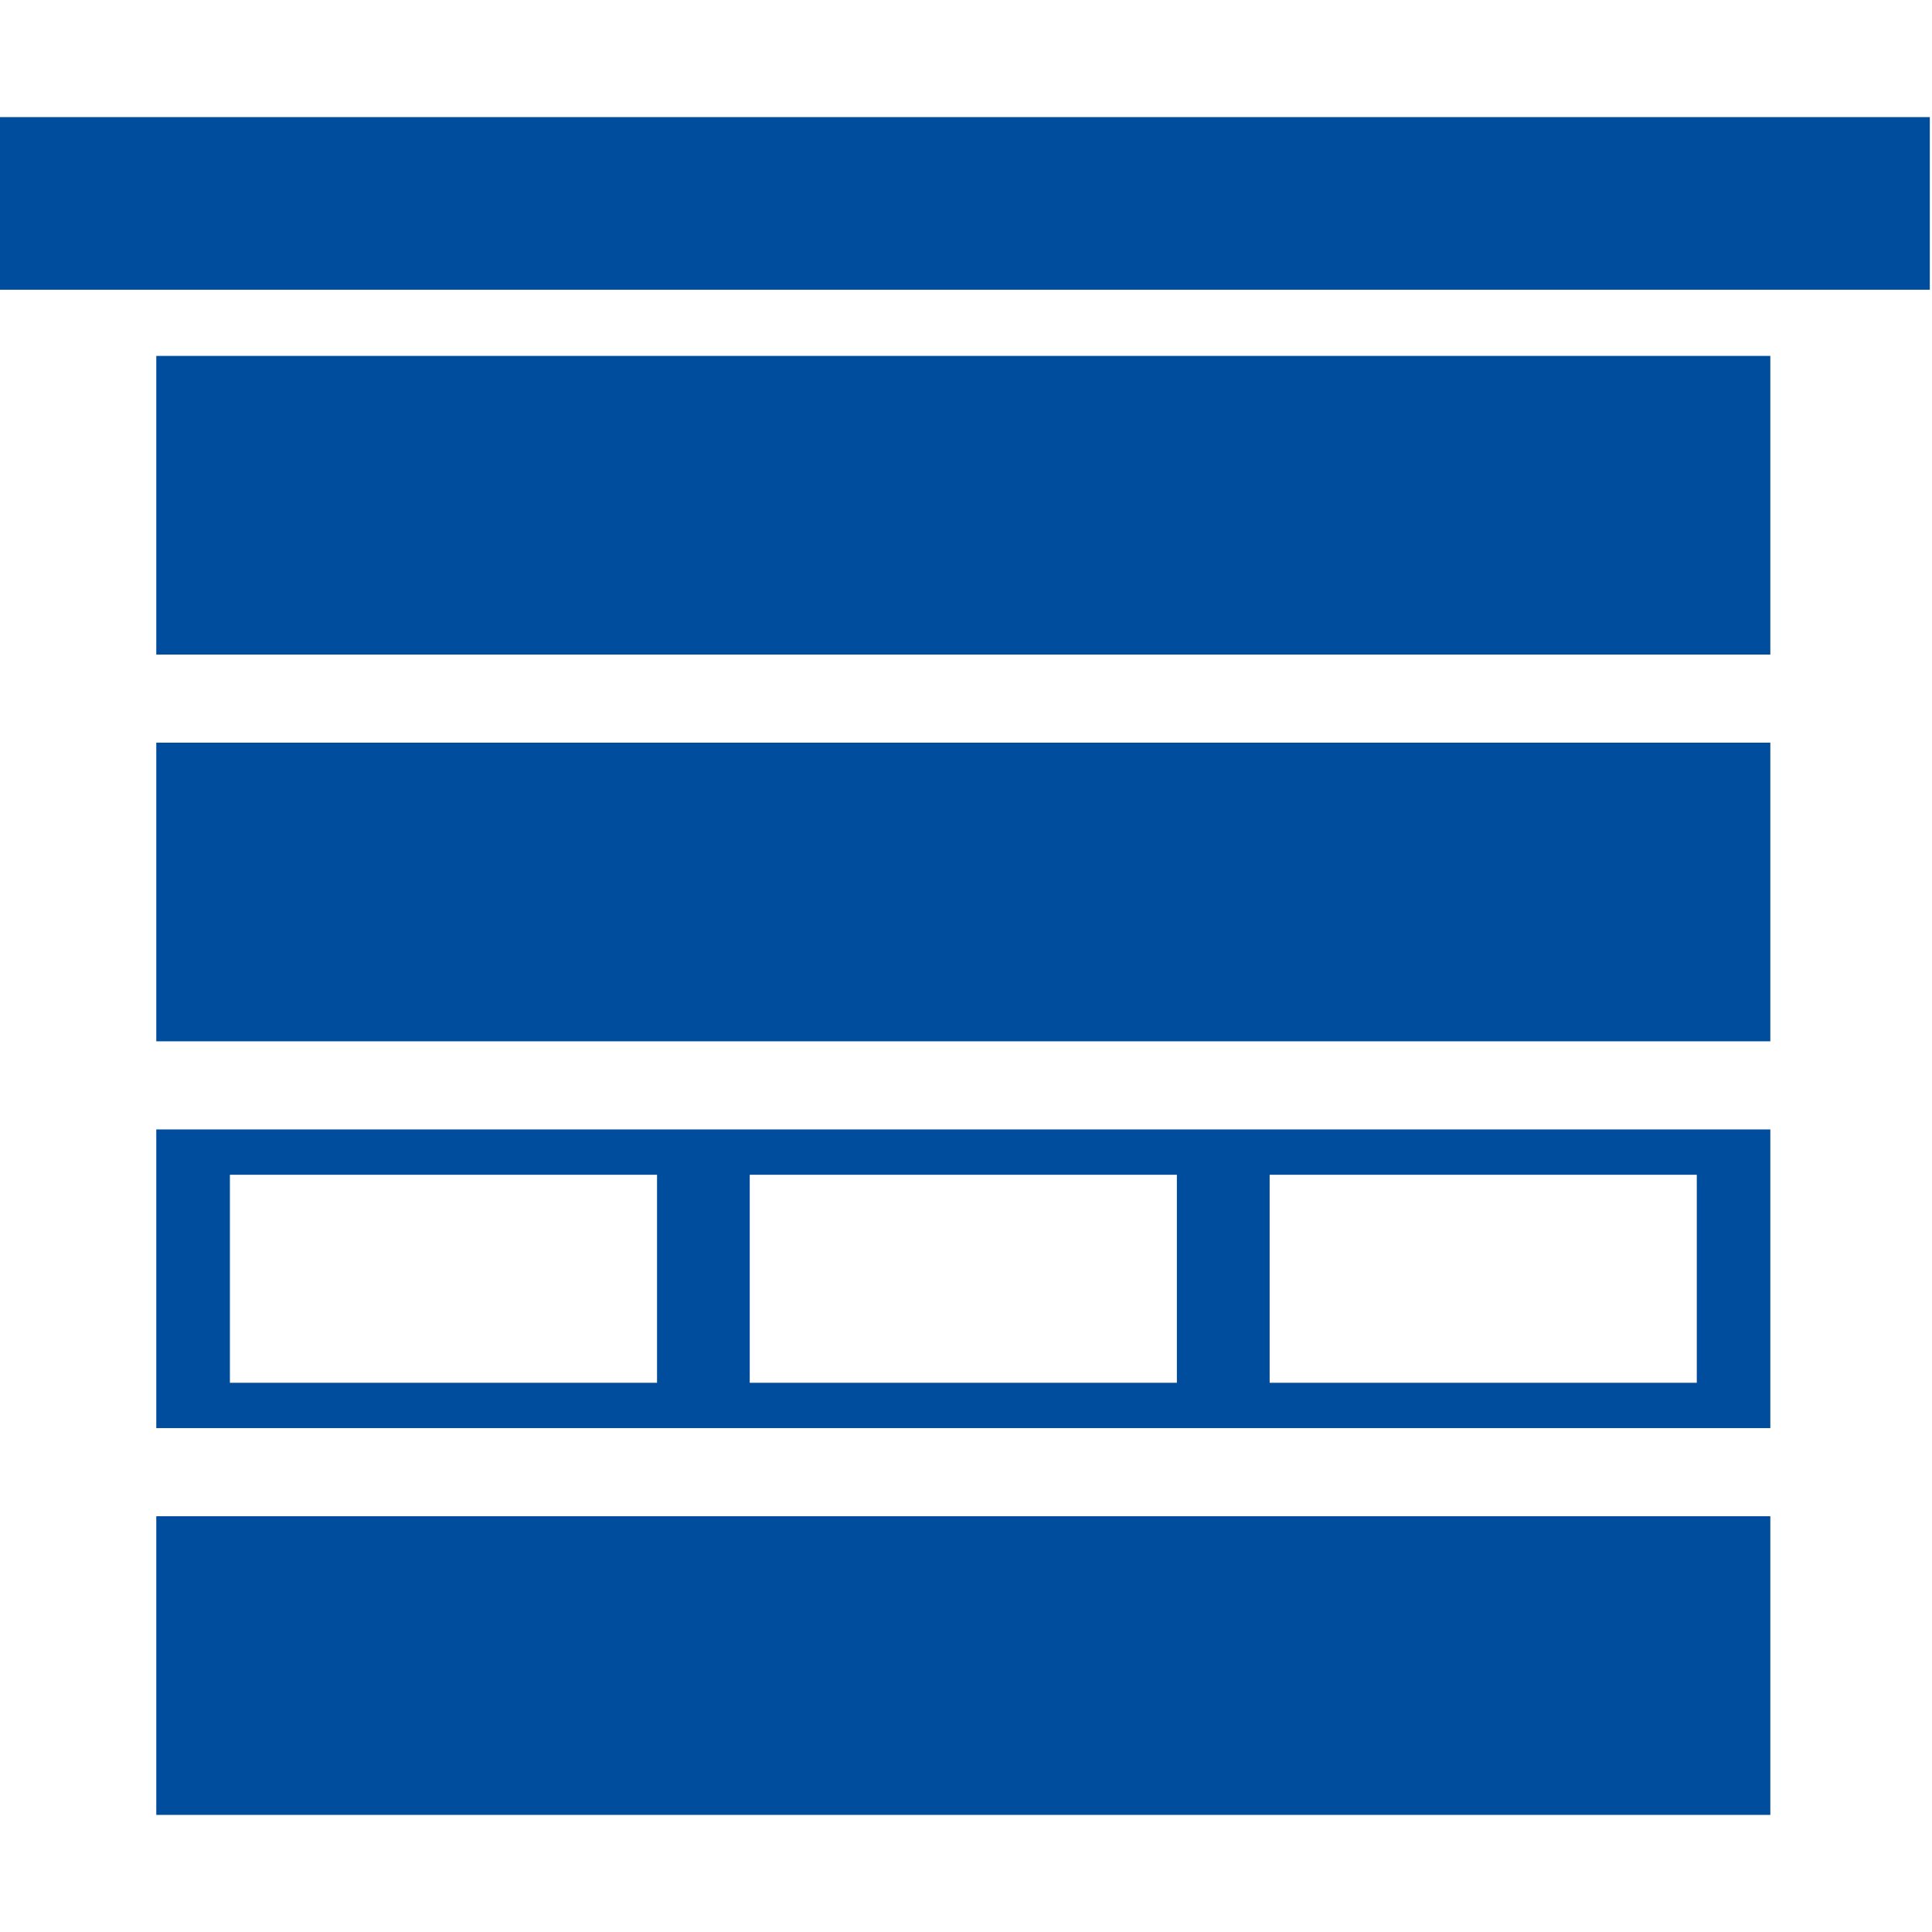
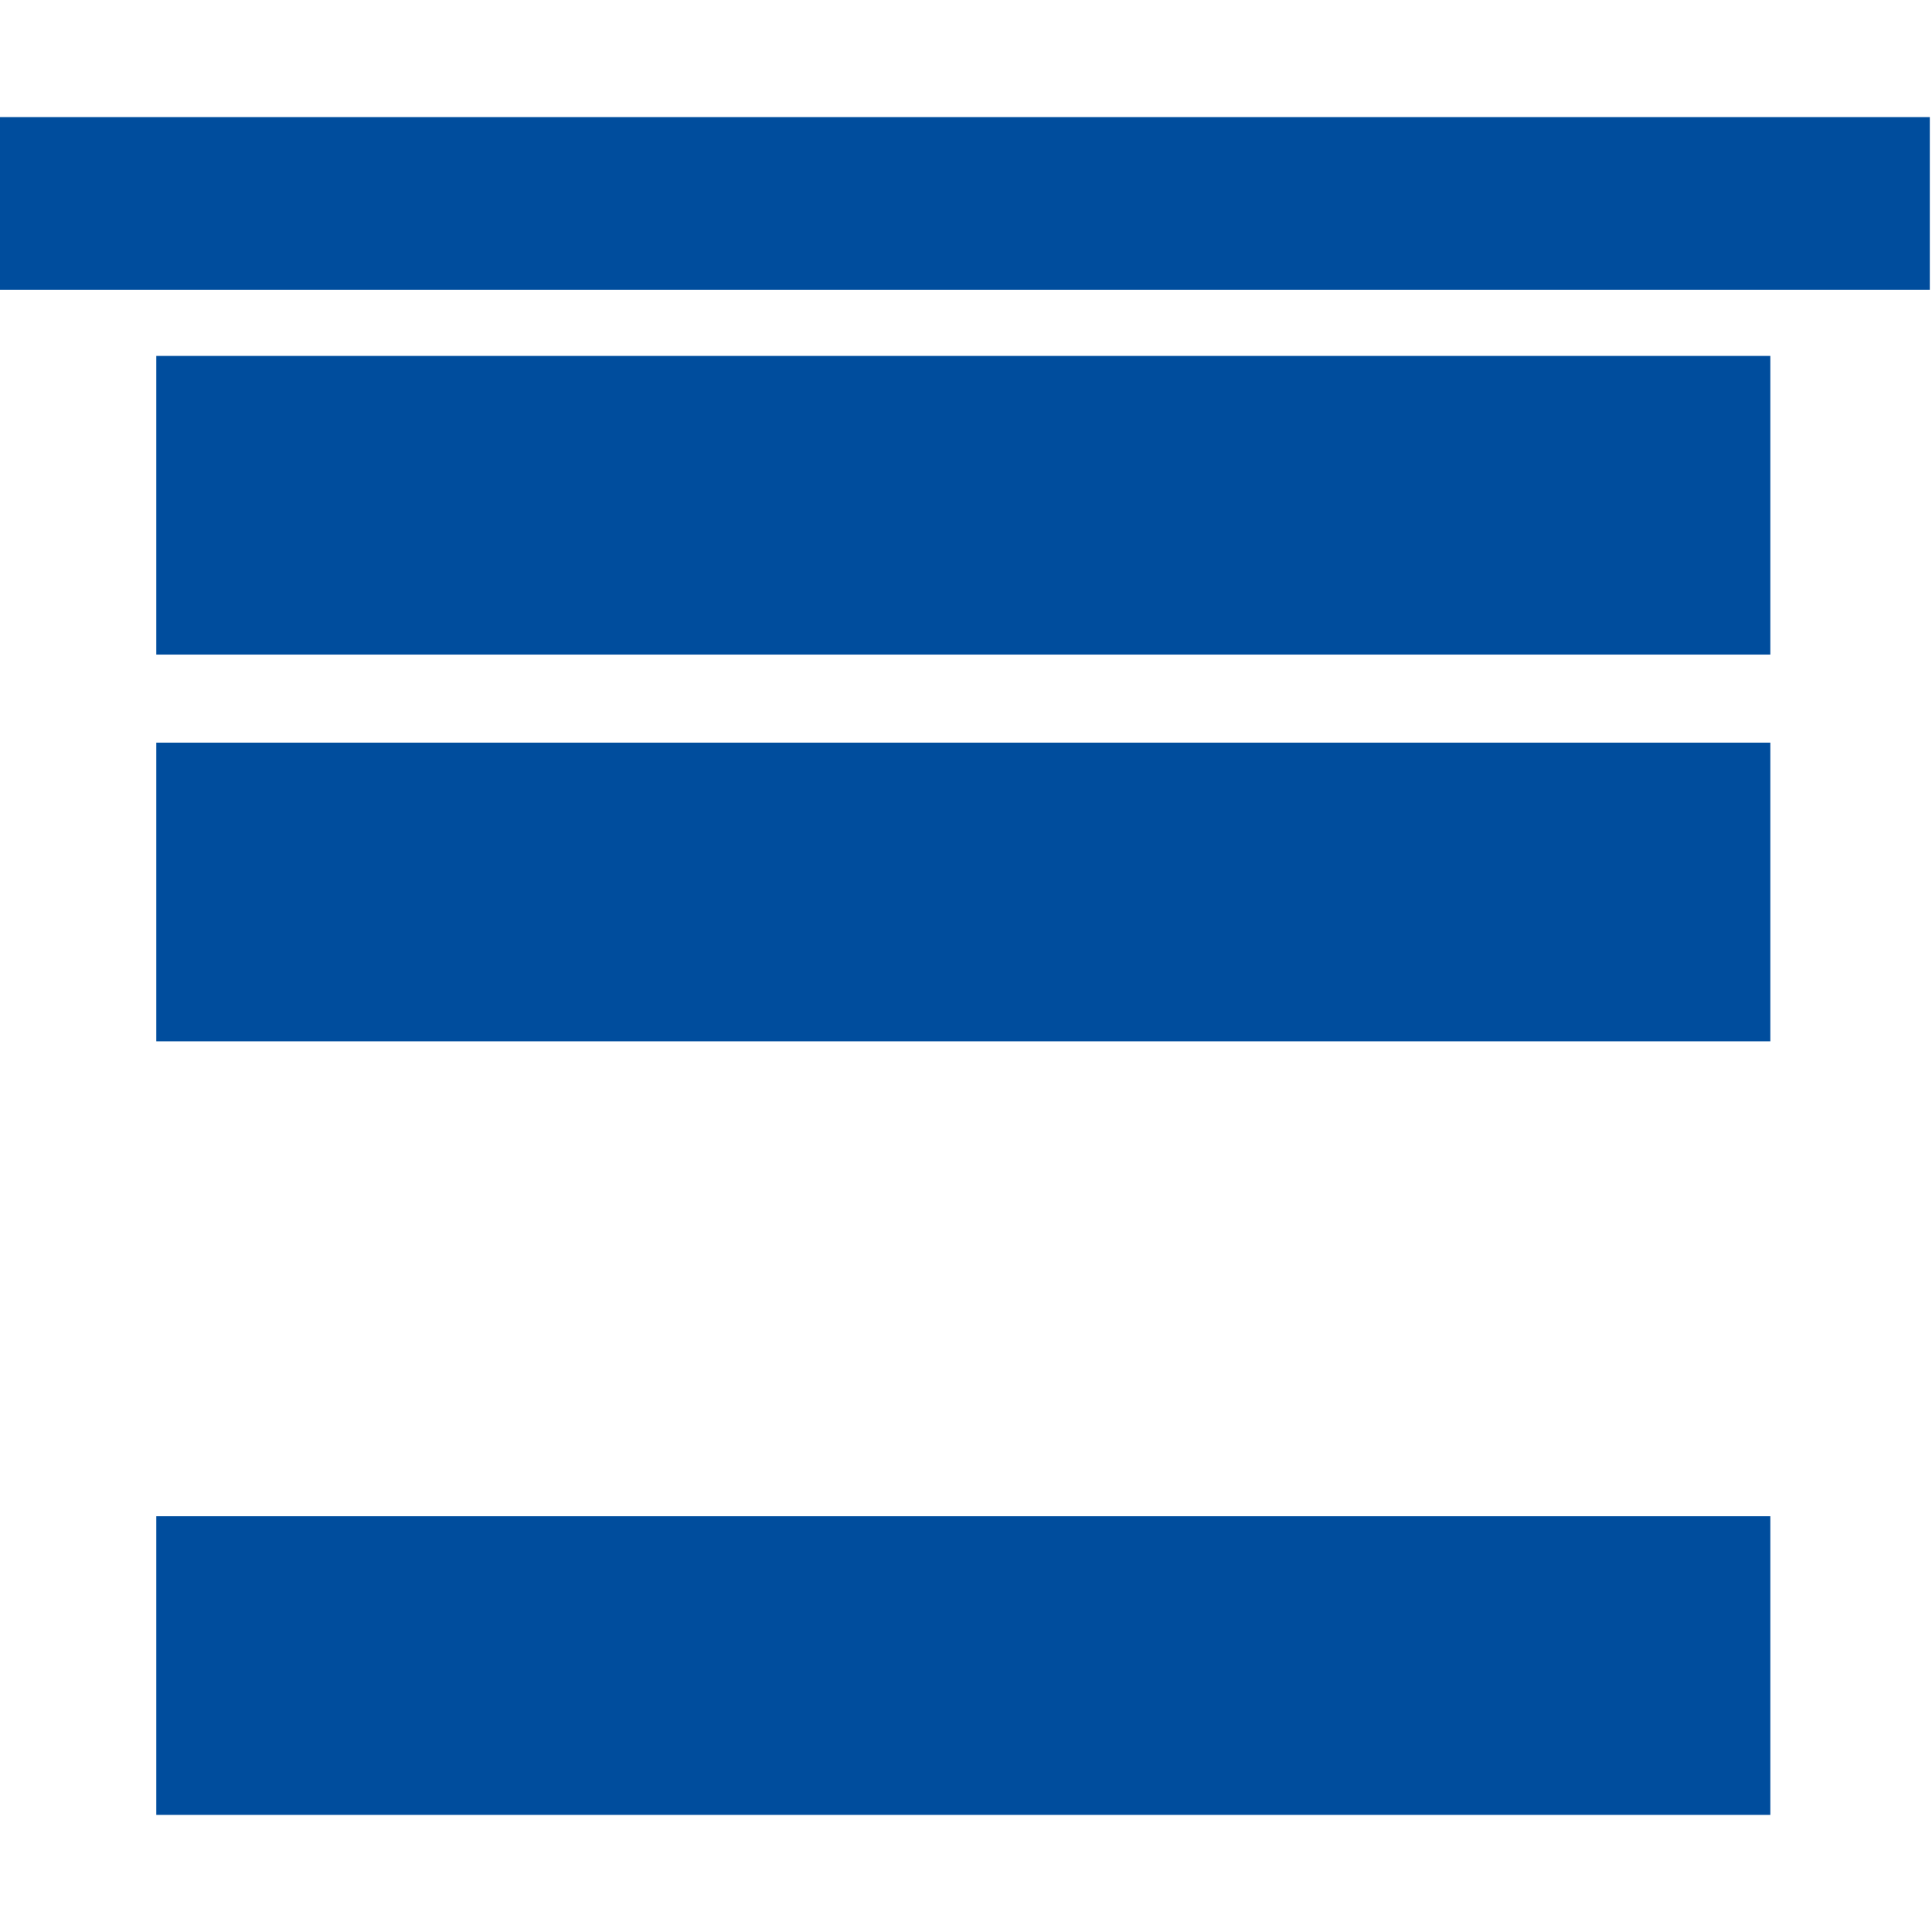
<svg xmlns="http://www.w3.org/2000/svg" version="1.1" id="Livello_1" x="0px" y="0px" viewBox="0 0 283.46 283.46" style="enable-background:new 0 0 283.46 283.46;" xml:space="preserve">
  <style type="text/css">
	.st0{fill:#004d9d;}
</style>
  <g>
    <rect x="-0.46" y="17.18" class="st0" width="283.6" height="25.33" />
    <rect x="22.93" y="52.22" class="st0" width="236.81" height="43.82" />
    <rect x="22.93" y="108.96" class="st0" width="236.81" height="43.82" />
    <rect x="22.93" y="222.46" class="st0" width="236.81" height="43.82" />
    <g>
-       <path class="st0" d="M22.93,165.71v43.82h236.81v-43.82H22.93z M96.4,202.88H33.73v-30.52H96.4V202.88z M172.67,202.88H110v-30.52    h62.67V202.88z M248.95,202.88h-62.67v-30.52h62.67V202.88z" />
-     </g>
+       </g>
  </g>
</svg>